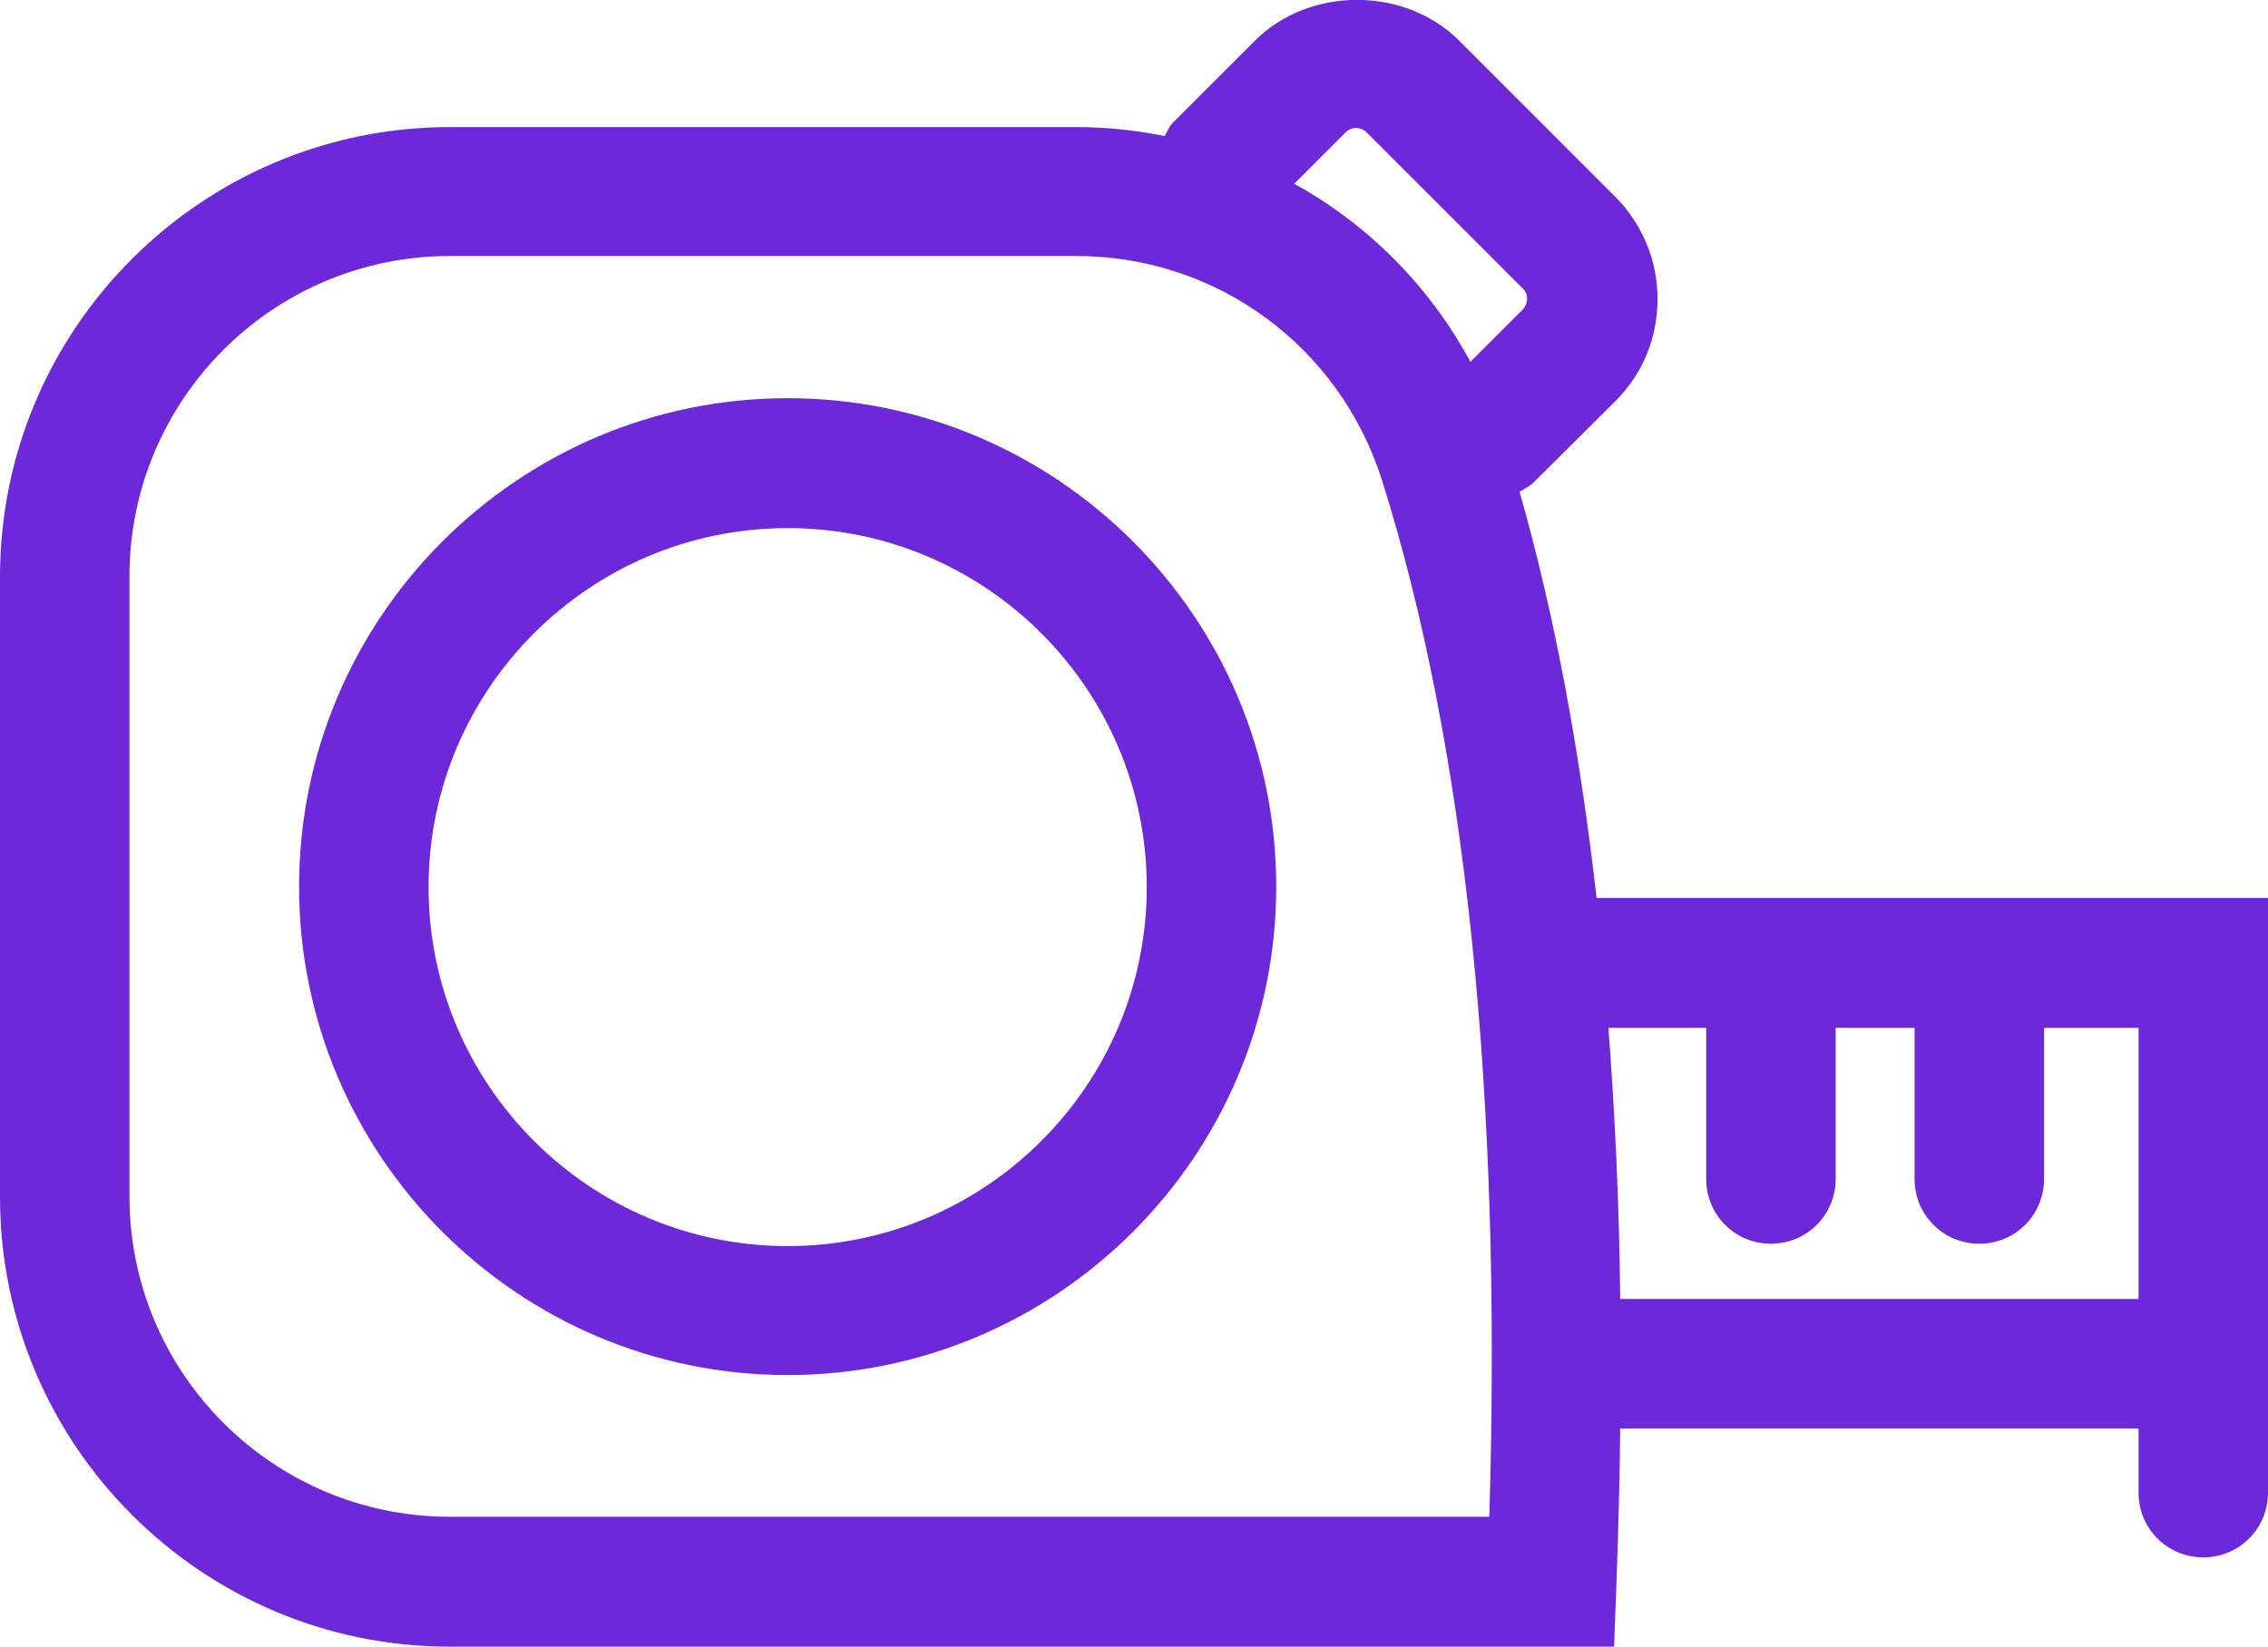
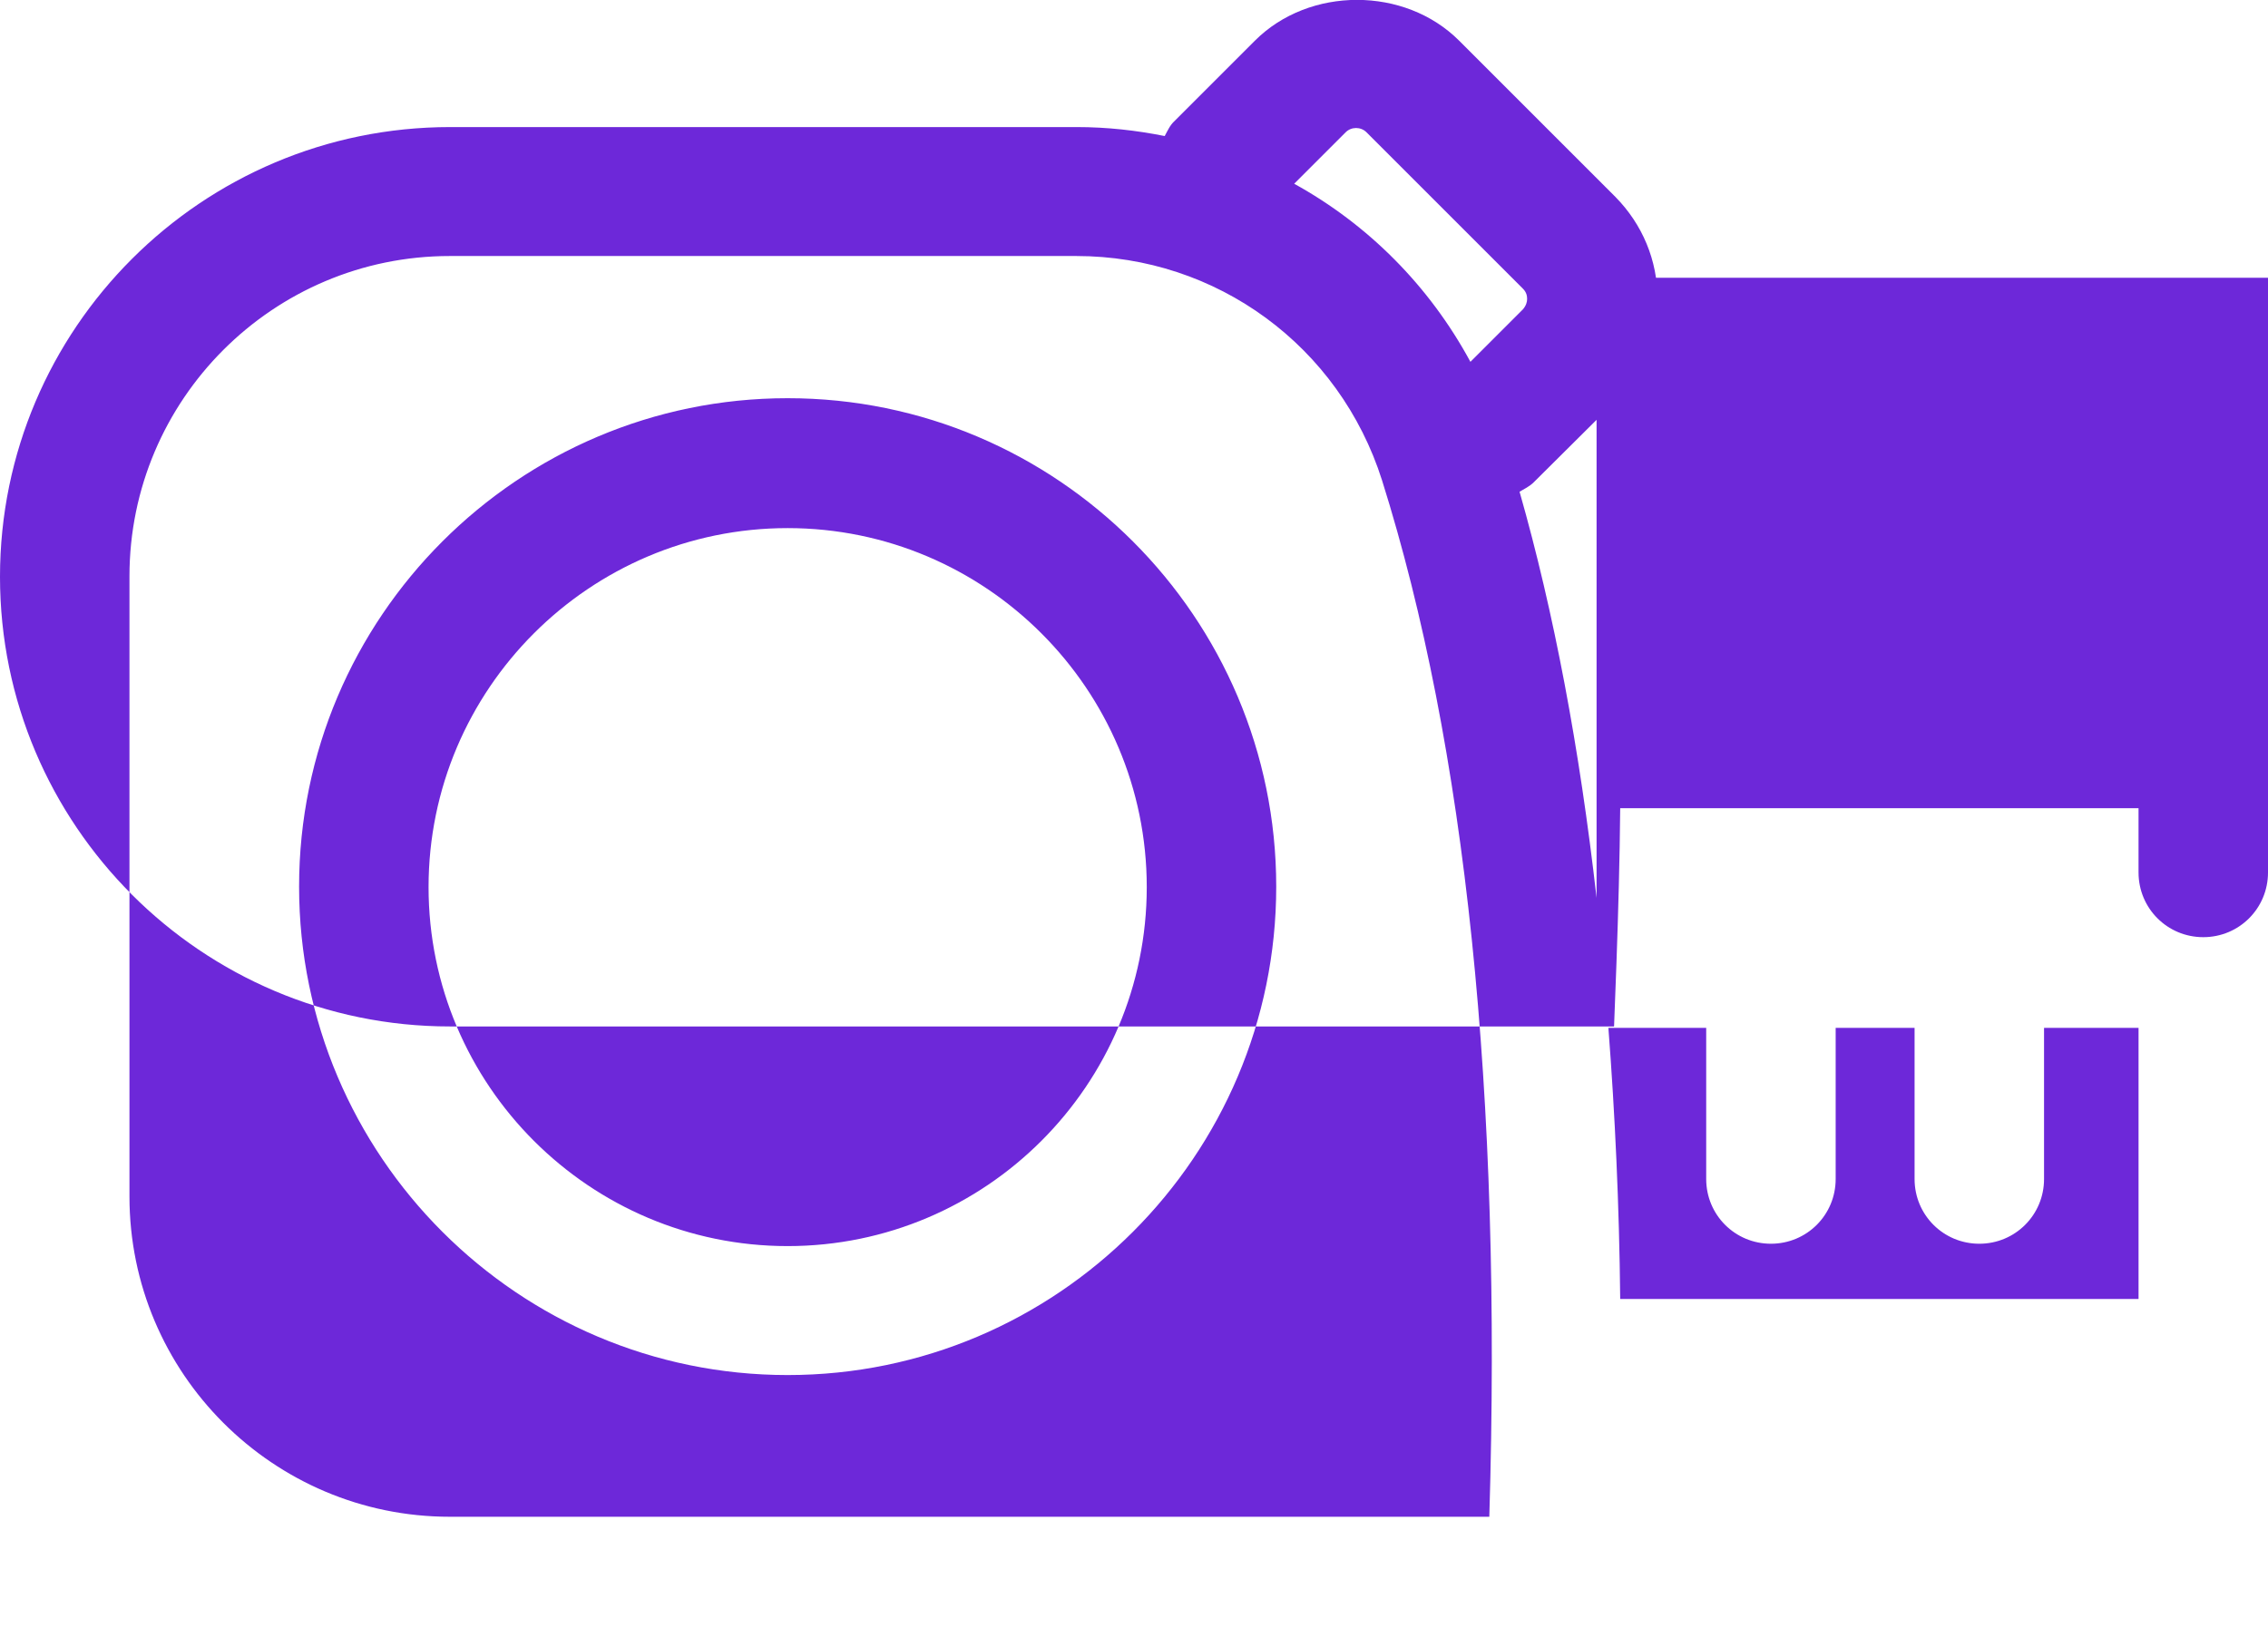
<svg xmlns="http://www.w3.org/2000/svg" id="Layer_2" viewBox="0 0 48 34.86">
  <defs>
    <style>.cls-1{fill:#6d28d9;}</style>
  </defs>
  <g id="Industries_-_Giorgi">
-     <path class="cls-1" d="M33.79,19.01c-.36-3.17-.9-6.04-1.63-8.6.1-.06.21-.11.3-.2l1.73-1.72c.58-.58.89-1.34.89-2.16s-.32-1.58-.89-2.16l-3.31-3.31c-1.15-1.15-3.17-1.15-4.32,0l-1.7,1.7c-.1.09-.15.21-.21.32-.6-.12-1.22-.19-1.86-.19h-13.26C4.27,2.69,0,6.96,0,12.21v13.13c0,5.25,4.27,9.52,9.52,9.52h24.64l.05-1.32c.04-1.12.07-2.22.08-3.3h10.97v1.36c0,.76.61,1.37,1.37,1.37s1.37-.61,1.37-1.37v-12.59h-14.21ZM28.48,2.8c.12-.12.32-.12.44,0l3.31,3.31c.08.08.09.16.09.22s-.02.14-.09.22l-1.11,1.11c-.87-1.61-2.17-2.91-3.73-3.77l1.09-1.09ZM31.52,32.11H9.52c-3.74,0-6.78-3.04-6.78-6.78v-13.13c0-3.74,3.04-6.78,6.78-6.78h13.26c2.97,0,5.57,1.91,6.47,4.75,1.77,5.63,2.54,13,2.27,21.93ZM34.29,27.5c-.02-2-.11-3.91-.25-5.74h2.07v3.2c0,.76.61,1.37,1.37,1.37s1.37-.61,1.37-1.37v-3.2h1.67v3.2c0,.76.61,1.37,1.37,1.37s1.37-.61,1.37-1.37v-3.2h2v5.74h-10.97ZM16.67,8.43c-5.7,0-10.34,4.64-10.34,10.34s4.64,10.34,10.34,10.34,10.34-4.64,10.34-10.34-4.64-10.34-10.34-10.34ZM16.67,26.38c-4.19,0-7.6-3.41-7.6-7.6s3.41-7.6,7.6-7.6,7.6,3.41,7.6,7.6-3.41,7.6-7.6,7.6Z" />
+     <path class="cls-1" d="M33.79,19.01c-.36-3.17-.9-6.04-1.63-8.6.1-.06.21-.11.3-.2l1.73-1.72c.58-.58.89-1.34.89-2.16s-.32-1.58-.89-2.16l-3.31-3.31c-1.15-1.15-3.17-1.15-4.32,0l-1.7,1.7c-.1.09-.15.21-.21.32-.6-.12-1.22-.19-1.86-.19h-13.26C4.27,2.69,0,6.96,0,12.21c0,5.25,4.27,9.52,9.52,9.52h24.64l.05-1.32c.04-1.12.07-2.22.08-3.3h10.97v1.36c0,.76.61,1.37,1.37,1.37s1.37-.61,1.37-1.37v-12.59h-14.21ZM28.48,2.8c.12-.12.32-.12.44,0l3.31,3.31c.08.08.09.16.09.22s-.02.14-.09.22l-1.11,1.11c-.87-1.61-2.17-2.91-3.73-3.77l1.09-1.09ZM31.52,32.11H9.52c-3.74,0-6.78-3.04-6.78-6.78v-13.13c0-3.74,3.04-6.78,6.78-6.78h13.26c2.97,0,5.57,1.91,6.47,4.75,1.77,5.63,2.54,13,2.27,21.93ZM34.29,27.5c-.02-2-.11-3.91-.25-5.74h2.07v3.2c0,.76.61,1.37,1.37,1.37s1.37-.61,1.37-1.37v-3.2h1.67v3.2c0,.76.61,1.37,1.37,1.37s1.37-.61,1.37-1.37v-3.2h2v5.74h-10.97ZM16.67,8.43c-5.7,0-10.34,4.64-10.34,10.34s4.64,10.34,10.34,10.34,10.34-4.64,10.34-10.34-4.64-10.34-10.34-10.34ZM16.67,26.38c-4.19,0-7.6-3.41-7.6-7.6s3.41-7.6,7.6-7.6,7.6,3.41,7.6,7.6-3.41,7.6-7.6,7.6Z" />
  </g>
</svg>